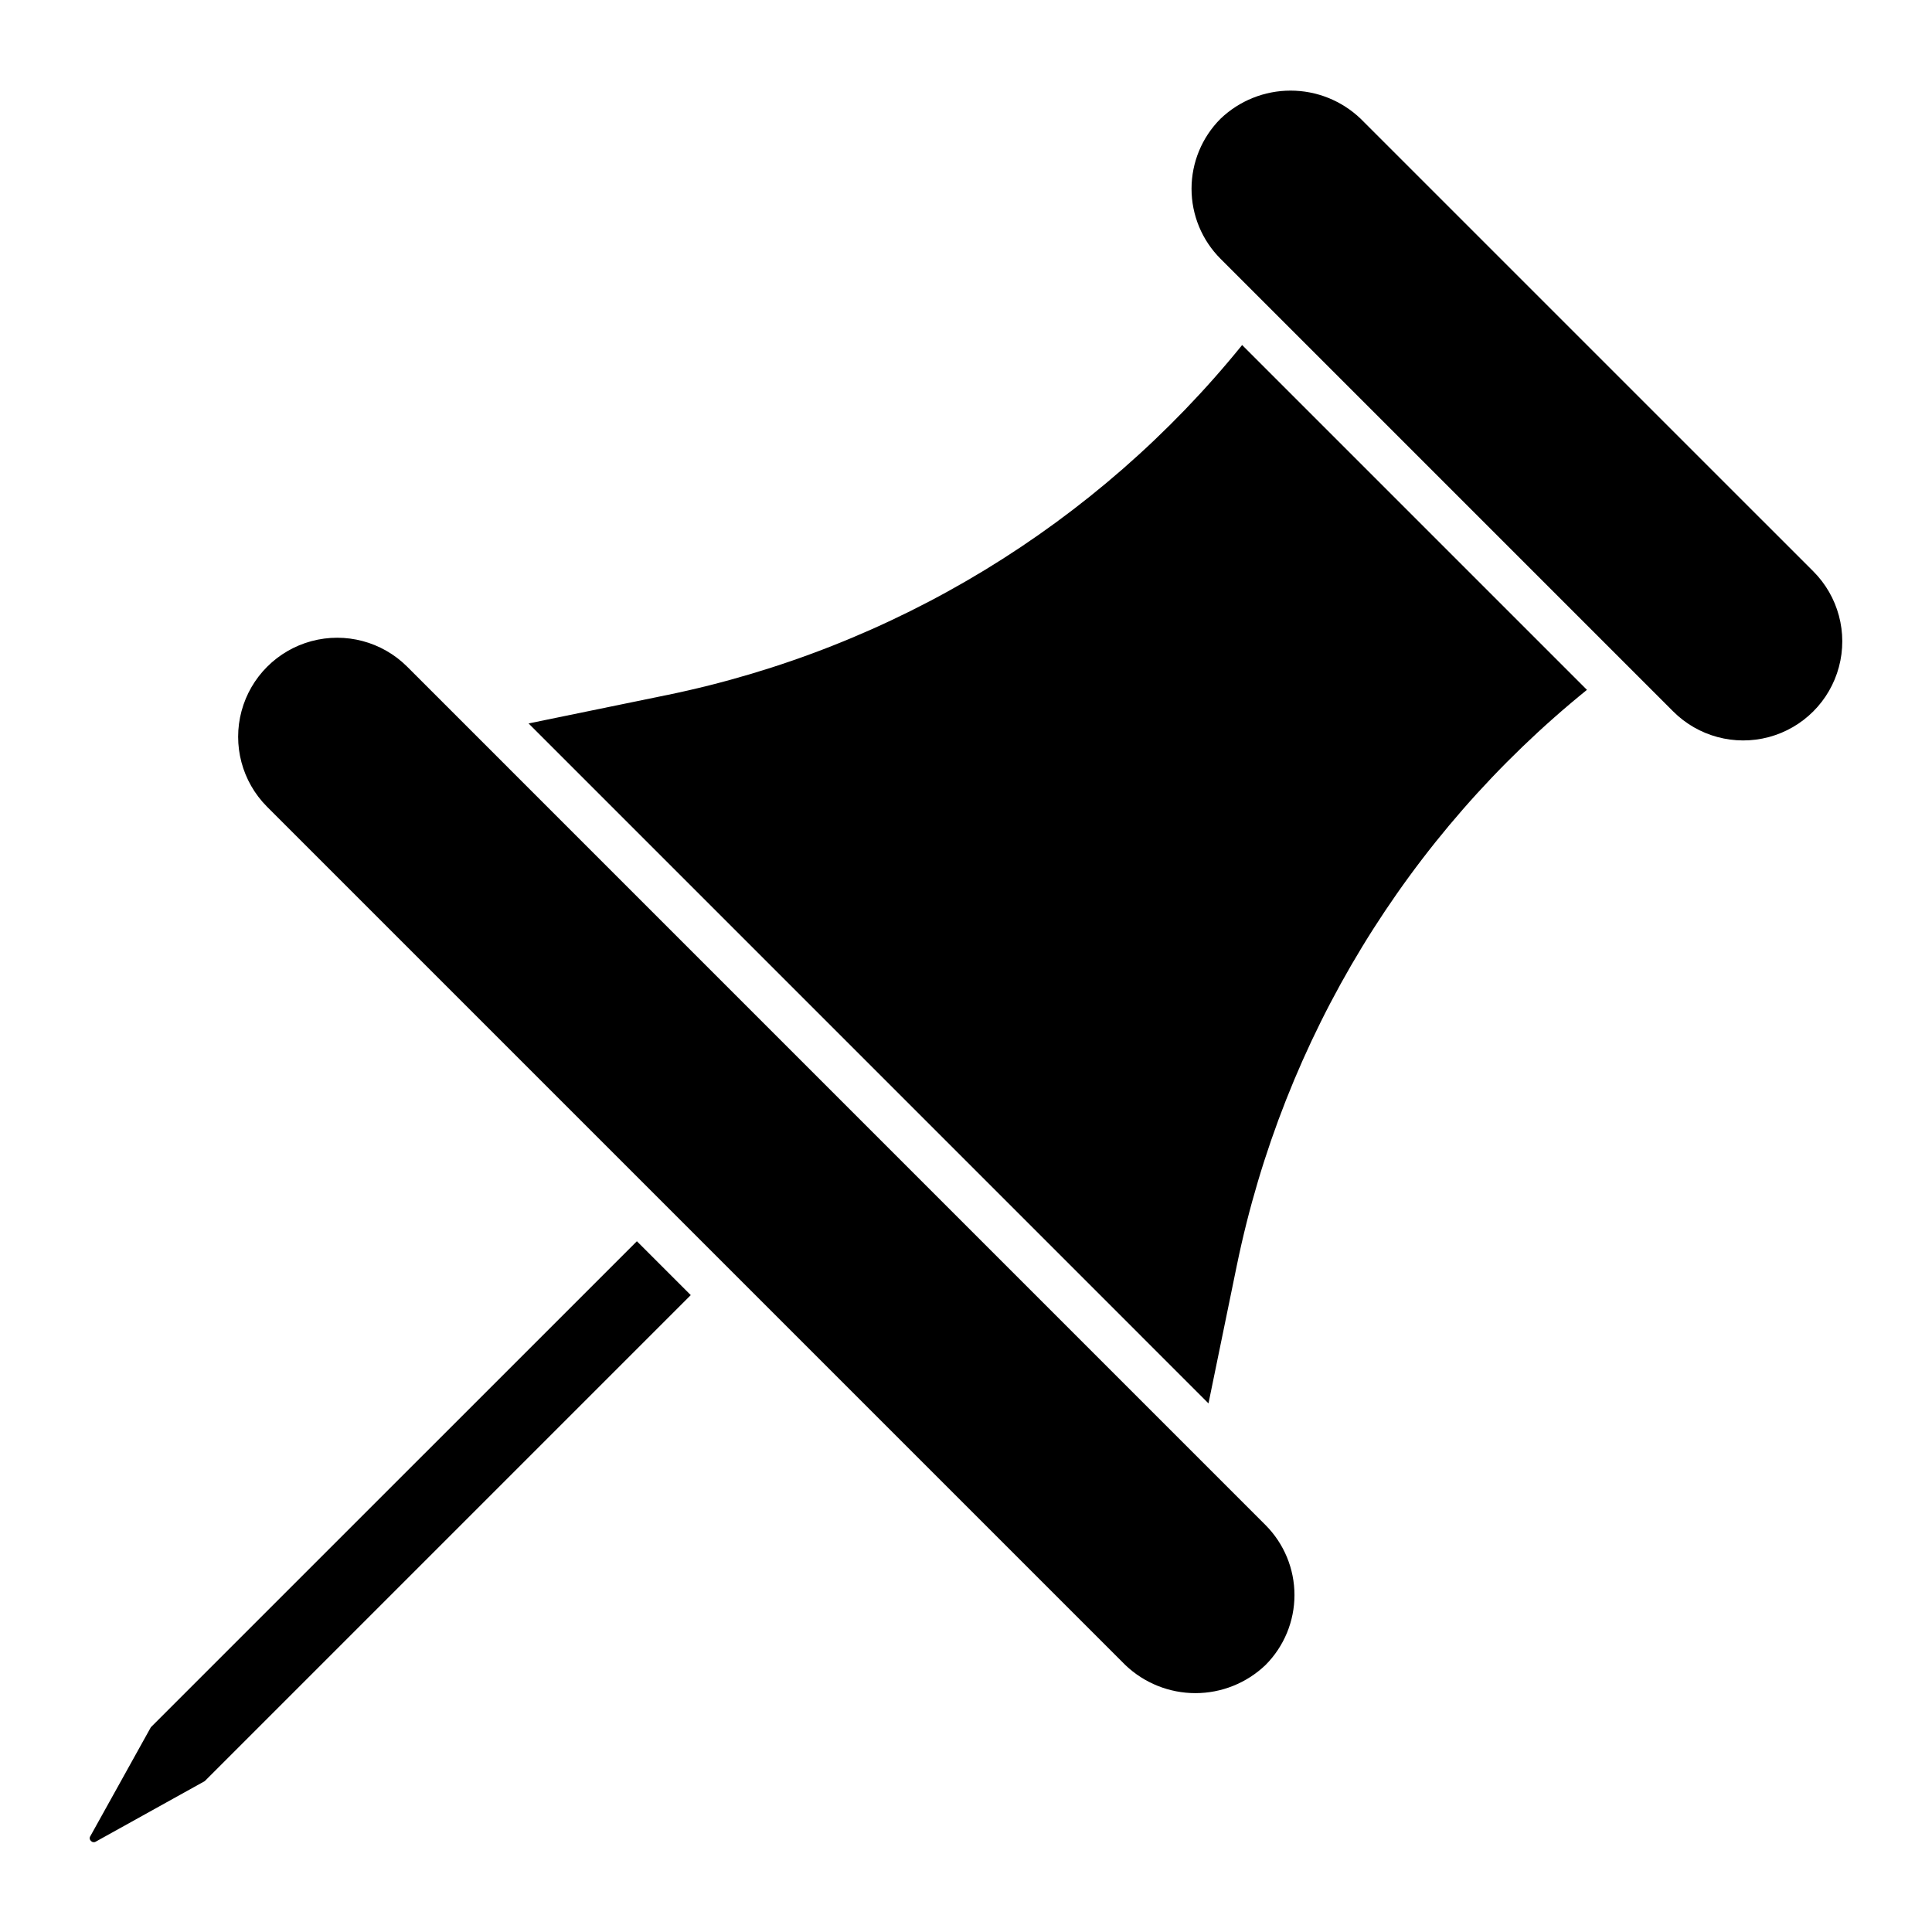
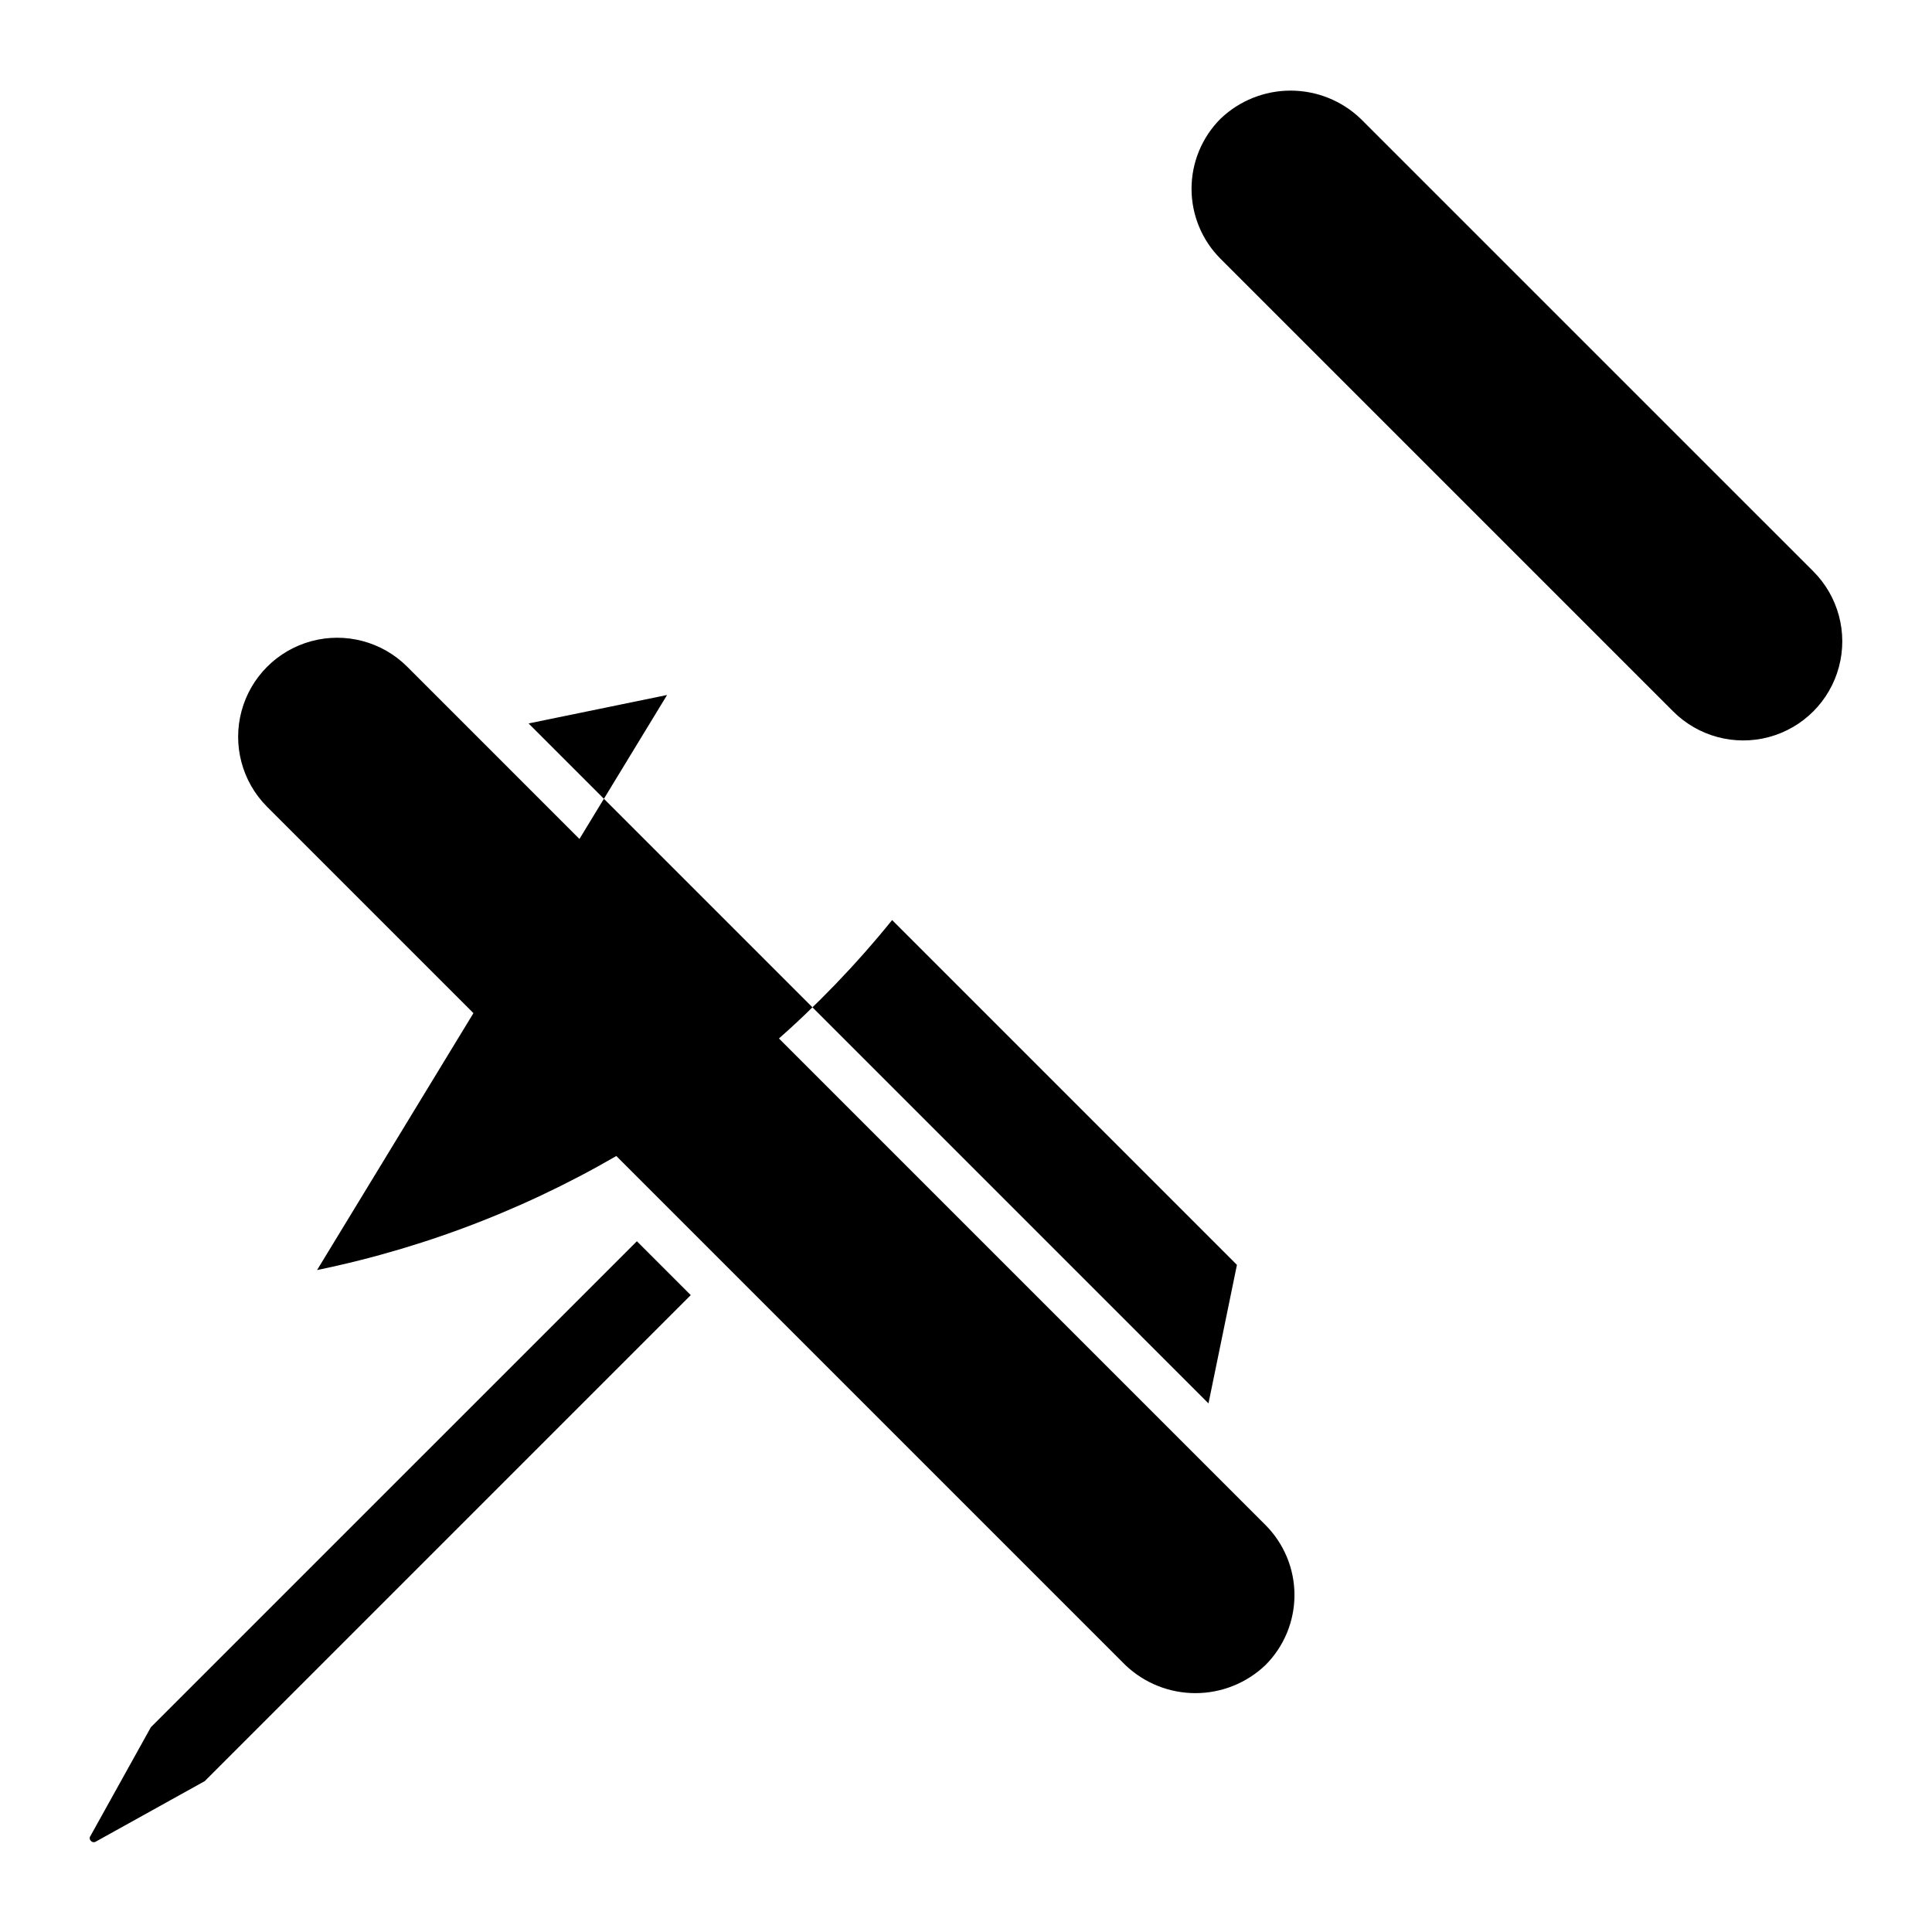
<svg xmlns="http://www.w3.org/2000/svg" fill="#000000" width="800px" height="800px" version="1.1" viewBox="144 144 512 512">
-   <path d="m479.36 548.14c4.922 4.926 7.688 11.602 7.688 18.562s-2.766 13.637-7.688 18.559c-5 4.773-11.648 7.438-18.562 7.438-6.914 0-13.559-2.664-18.562-7.438l-227.51-227.51c-6.59-6.641-9.145-16.285-6.715-25.316 2.434-9.035 9.488-16.09 18.52-18.523 9.035-2.434 18.68 0.125 25.32 6.711zm-295.38 53.594-16.035 28.863c-0.285 0.406-0.207 0.965 0.18 1.277 0.32 0.363 0.859 0.438 1.27 0.172l28.863-16.027 128.8-128.8-14.277-14.277zm136.8-273.55-36.699 7.539 180.18 180.19 7.539-36.703 0.004-0.004c12.359-59.996 45.137-113.86 92.754-152.39l-91.379-91.379c-38.539 47.617-92.402 80.395-152.4 92.75zm303.75-32.781-119.95-119.94c-4.996-4.781-11.645-7.449-18.562-7.449-6.914 0-13.562 2.668-18.562 7.449-4.922 4.922-7.688 11.598-7.688 18.559 0 6.965 2.766 13.641 7.688 18.562l119.95 119.95c6.629 6.633 16.297 9.223 25.359 6.797 9.059-2.43 16.137-9.504 18.562-18.566 2.43-9.059-0.16-18.727-6.793-25.359z" />
+   <path d="m479.36 548.14c4.922 4.926 7.688 11.602 7.688 18.562s-2.766 13.637-7.688 18.559c-5 4.773-11.648 7.438-18.562 7.438-6.914 0-13.559-2.664-18.562-7.438l-227.51-227.51c-6.59-6.641-9.145-16.285-6.715-25.316 2.434-9.035 9.488-16.09 18.52-18.523 9.035-2.434 18.68 0.125 25.32 6.711zm-295.38 53.594-16.035 28.863c-0.285 0.406-0.207 0.965 0.18 1.277 0.32 0.363 0.859 0.438 1.27 0.172l28.863-16.027 128.8-128.8-14.277-14.277zm136.8-273.55-36.699 7.539 180.18 180.19 7.539-36.703 0.004-0.004l-91.379-91.379c-38.539 47.617-92.402 80.395-152.4 92.75zm303.75-32.781-119.95-119.94c-4.996-4.781-11.645-7.449-18.562-7.449-6.914 0-13.562 2.668-18.562 7.449-4.922 4.922-7.688 11.598-7.688 18.559 0 6.965 2.766 13.641 7.688 18.562l119.95 119.95c6.629 6.633 16.297 9.223 25.359 6.797 9.059-2.43 16.137-9.504 18.562-18.566 2.43-9.059-0.16-18.727-6.793-25.359z" />
</svg>